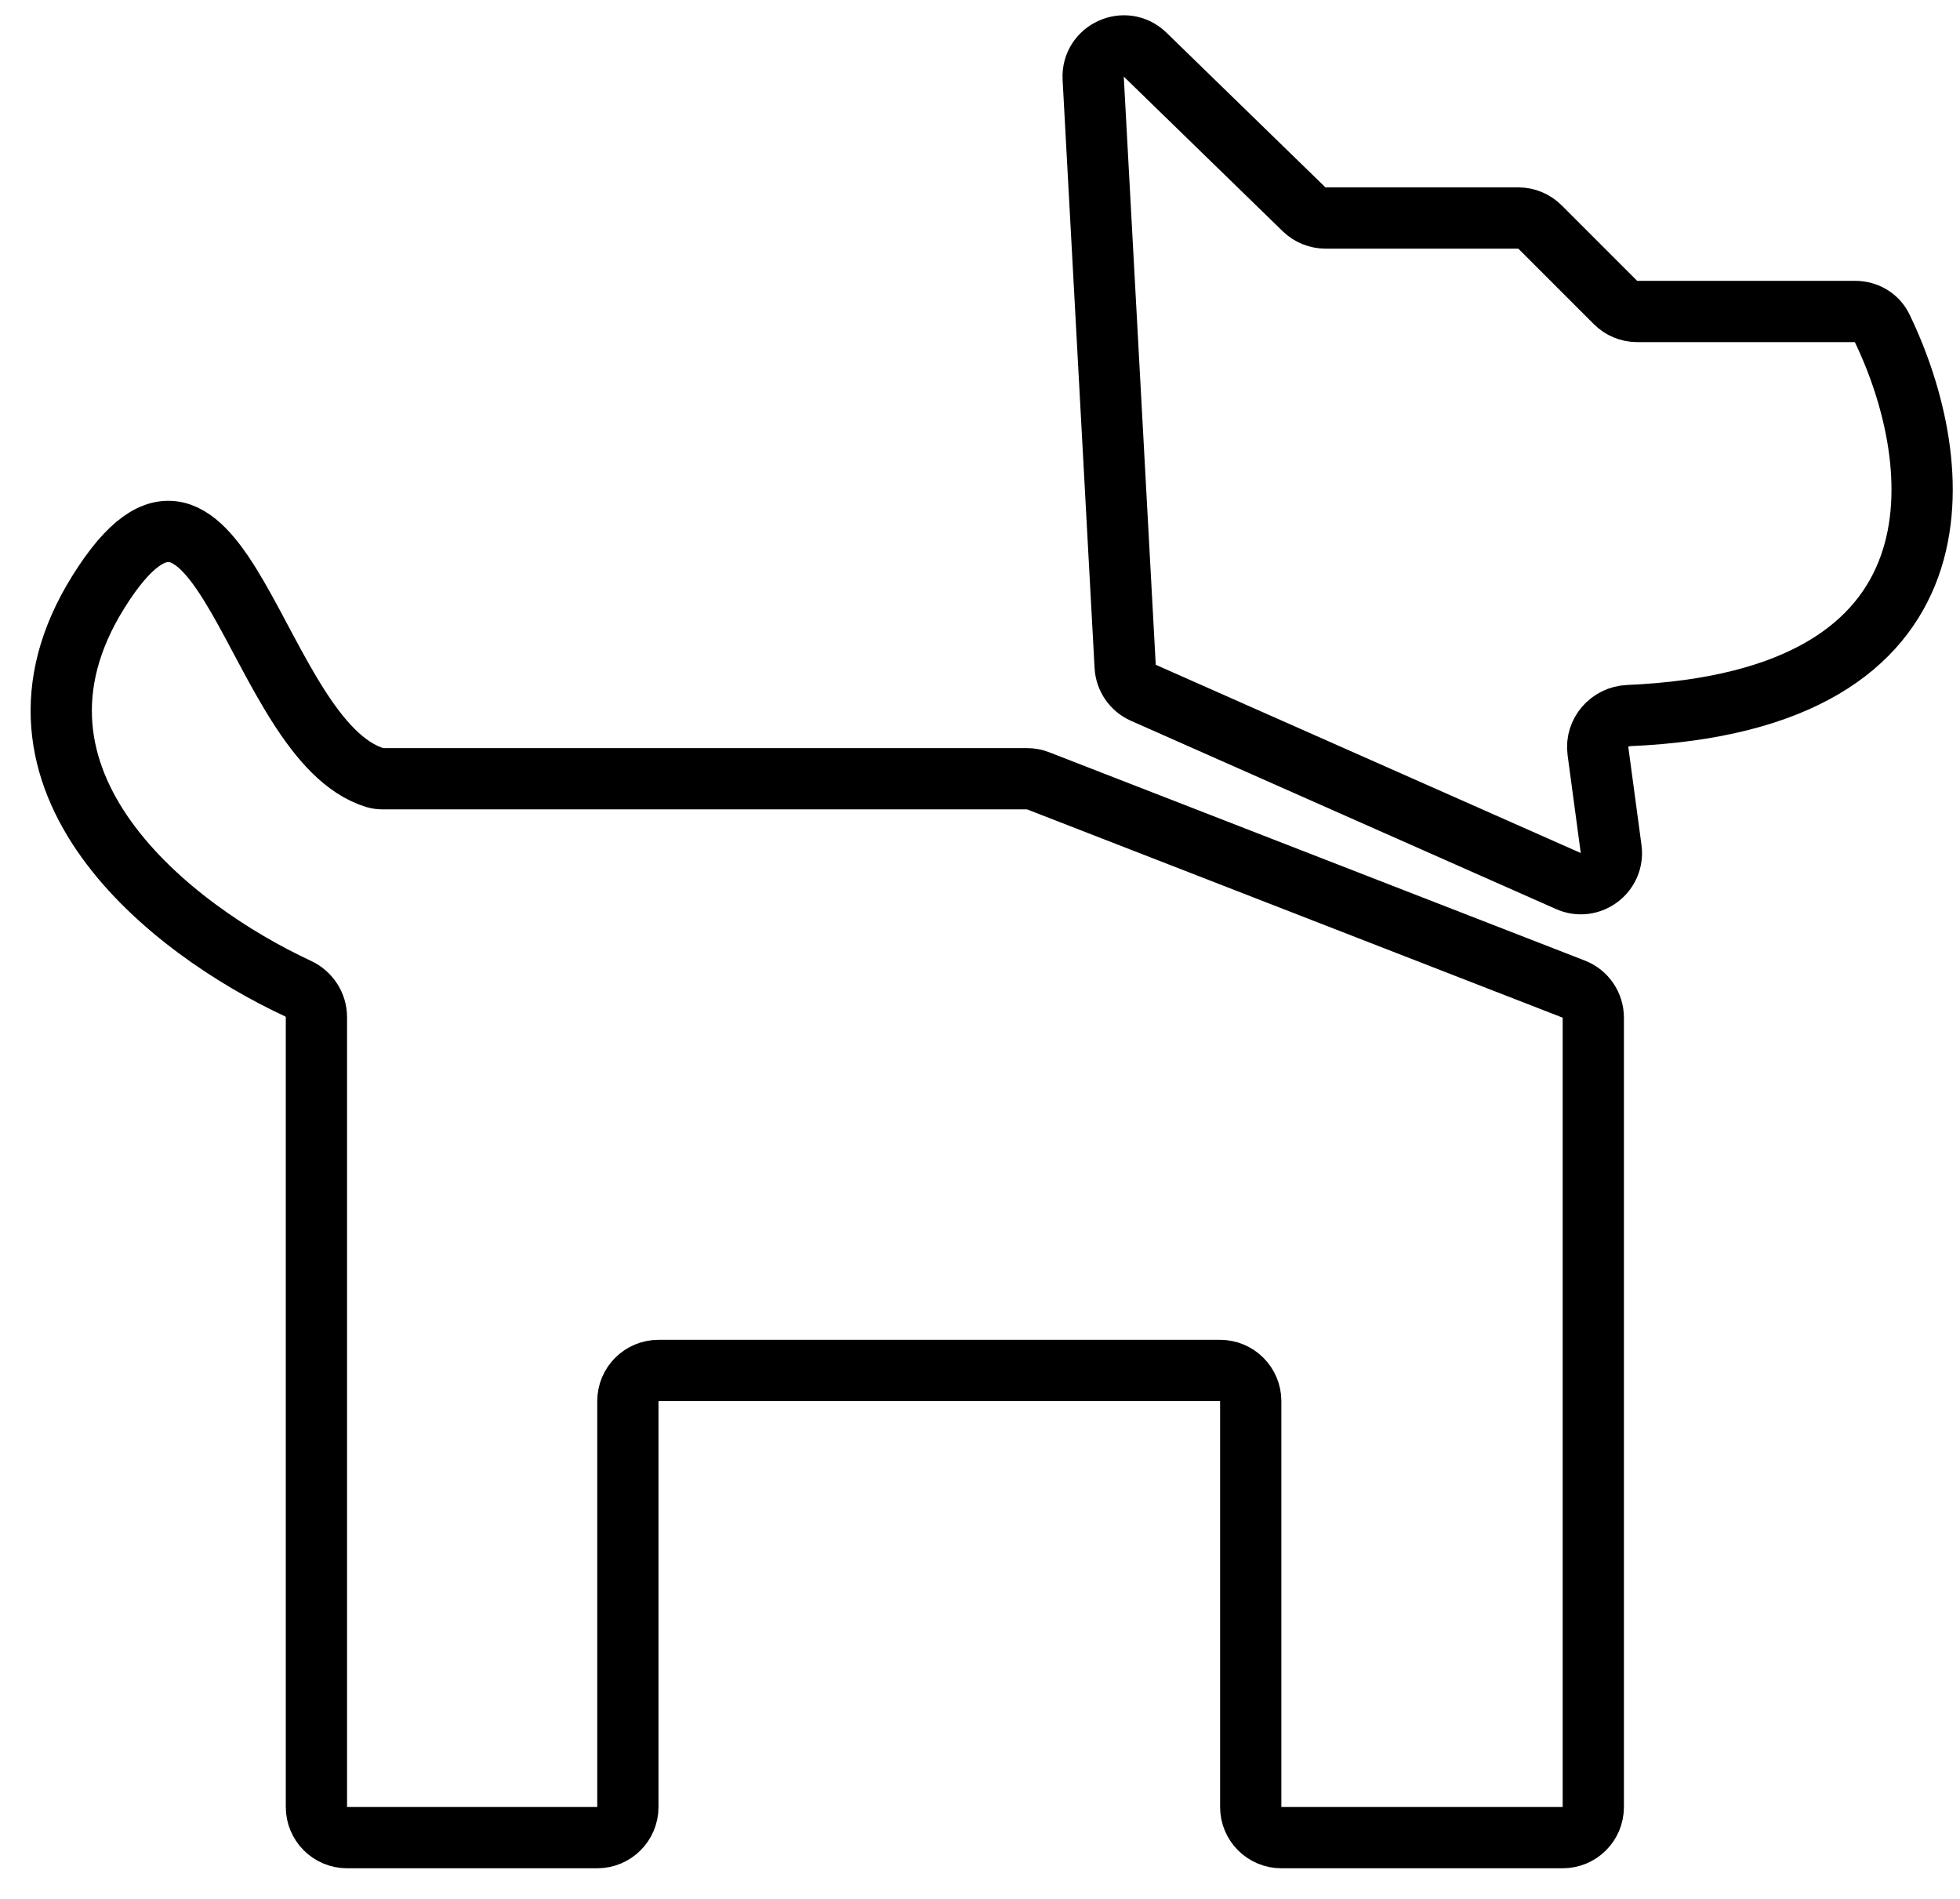
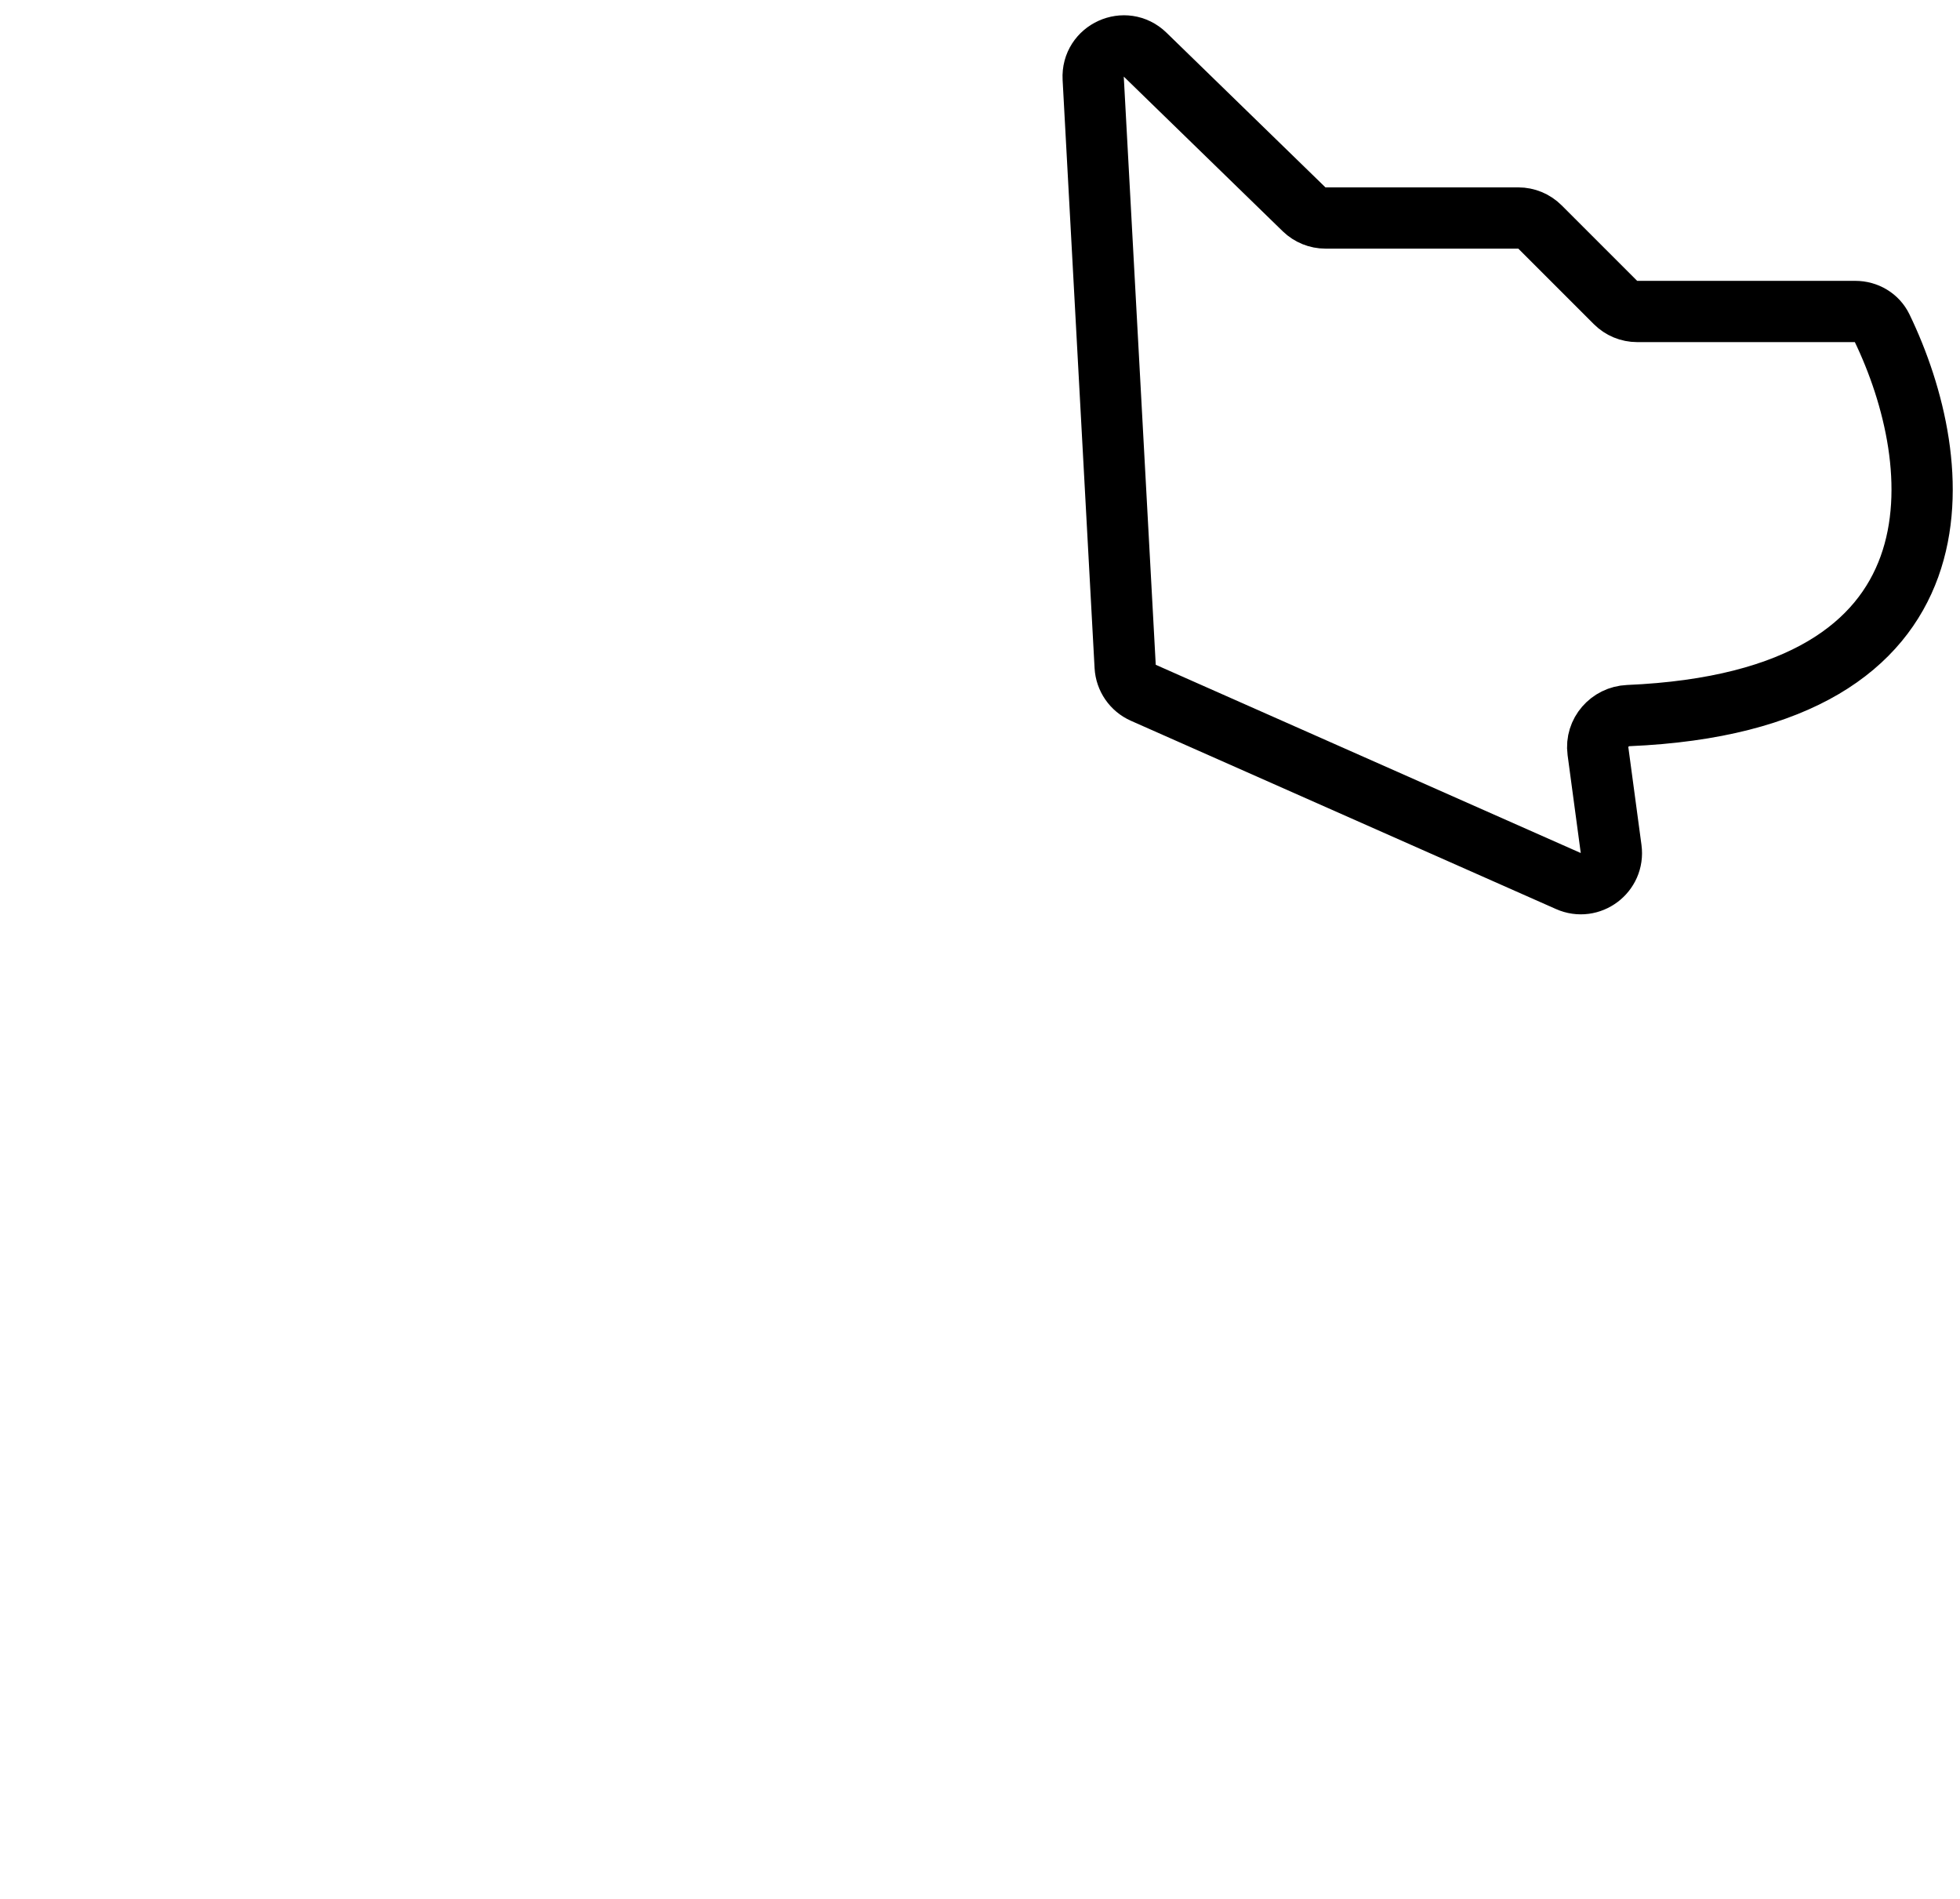
<svg xmlns="http://www.w3.org/2000/svg" width="32" height="31" viewBox="0 0 32 31" fill="none">
-   <path d="M20.92 30H25.513C25.79 30 26.013 29.776 26.013 29.5V16.614C26.013 16.408 25.887 16.223 25.695 16.148L16.949 12.747C16.891 12.724 16.829 12.713 16.767 12.713H6.246C6.205 12.713 6.164 12.708 6.124 12.696C4.14 12.09 3.621 6.44 1.607 9.662C-0.329 12.759 2.803 15.181 4.863 16.138C5.046 16.223 5.166 16.403 5.166 16.605V29.5C5.166 29.776 5.39 30 5.666 30H9.751C10.027 30 10.251 29.776 10.251 29.5V22.873C10.251 22.597 10.475 22.373 10.751 22.373H19.92C20.196 22.373 20.42 22.597 20.42 22.873V29.5C20.42 29.776 20.644 30 20.92 30Z" stroke="black" stroke-linecap="round" stroke-linejoin="round" />
  <path d="M17.848 1.278L18.37 10.88C18.38 11.068 18.495 11.234 18.667 11.31L25.606 14.383C25.963 14.542 26.356 14.247 26.304 13.86L26.089 12.261C26.049 11.961 26.283 11.695 26.585 11.682C32.241 11.439 31.788 7.551 30.725 5.35C30.645 5.184 30.475 5.085 30.291 5.085H26.729C26.596 5.085 26.469 5.032 26.375 4.938L25.143 3.706C25.049 3.612 24.922 3.559 24.789 3.559H21.64C21.51 3.559 21.385 3.508 21.292 3.418L18.696 0.892C18.37 0.575 17.824 0.823 17.848 1.278Z" stroke="black" stroke-linecap="round" stroke-linejoin="round" />
</svg>